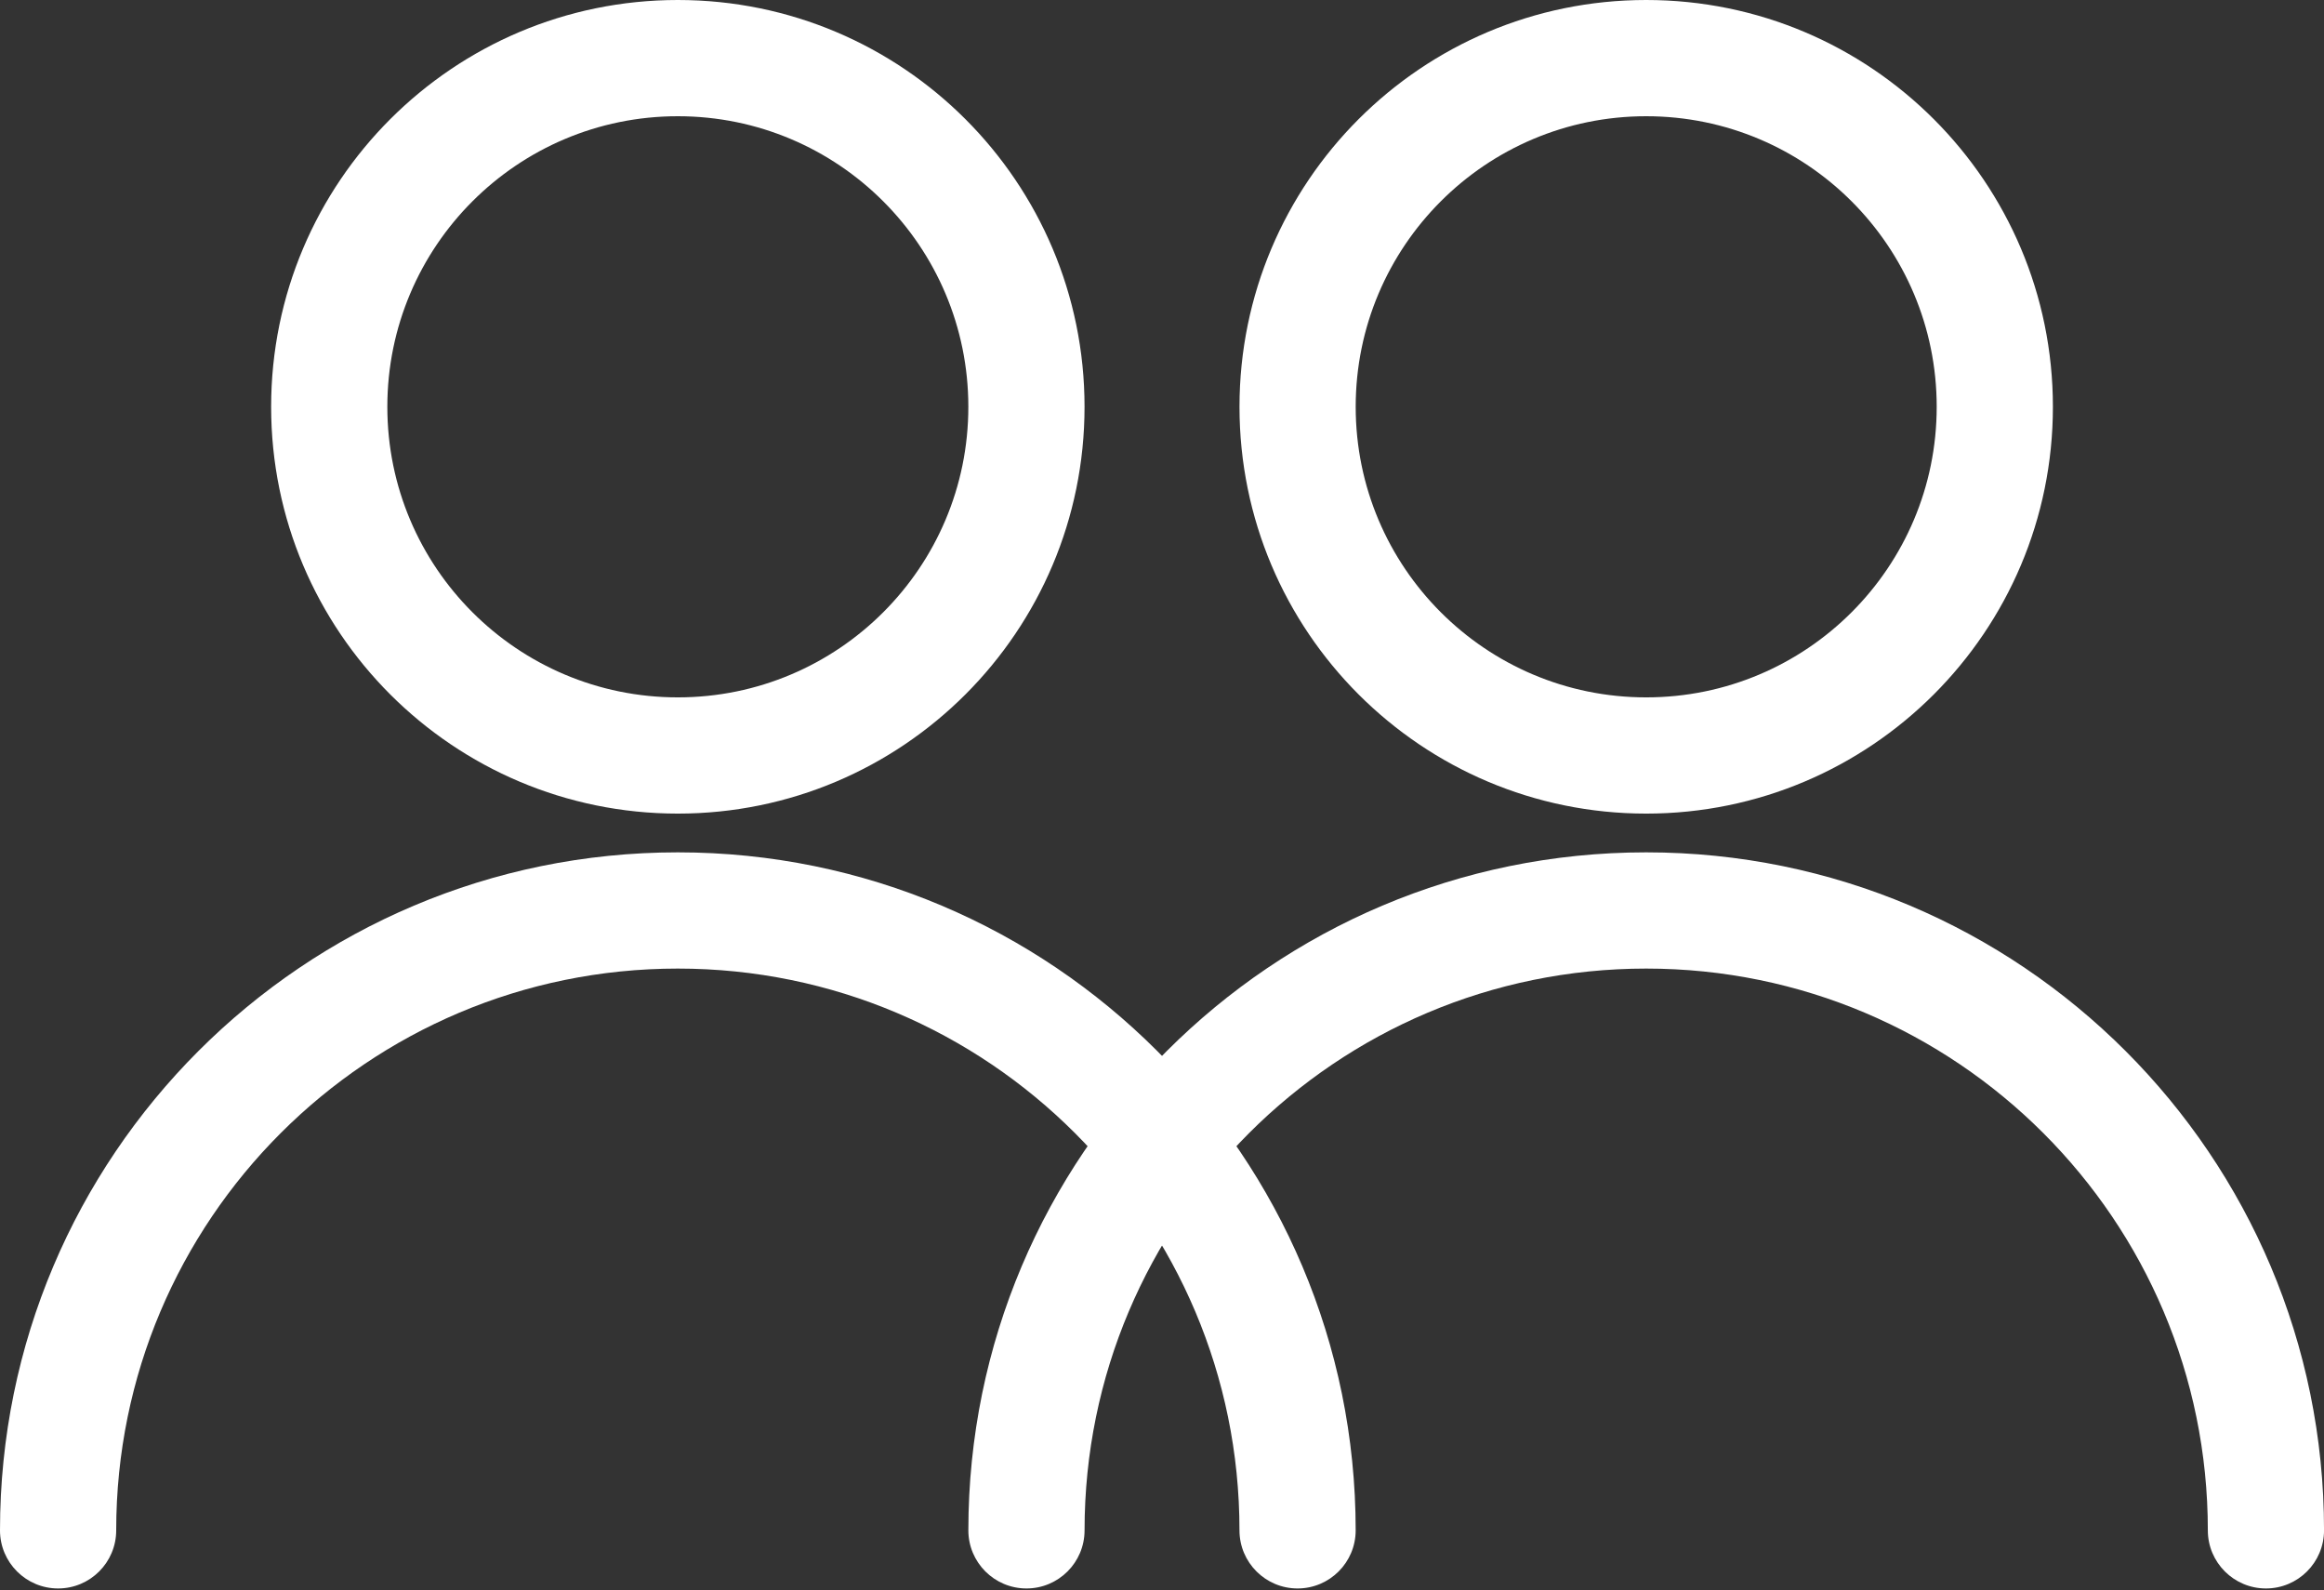
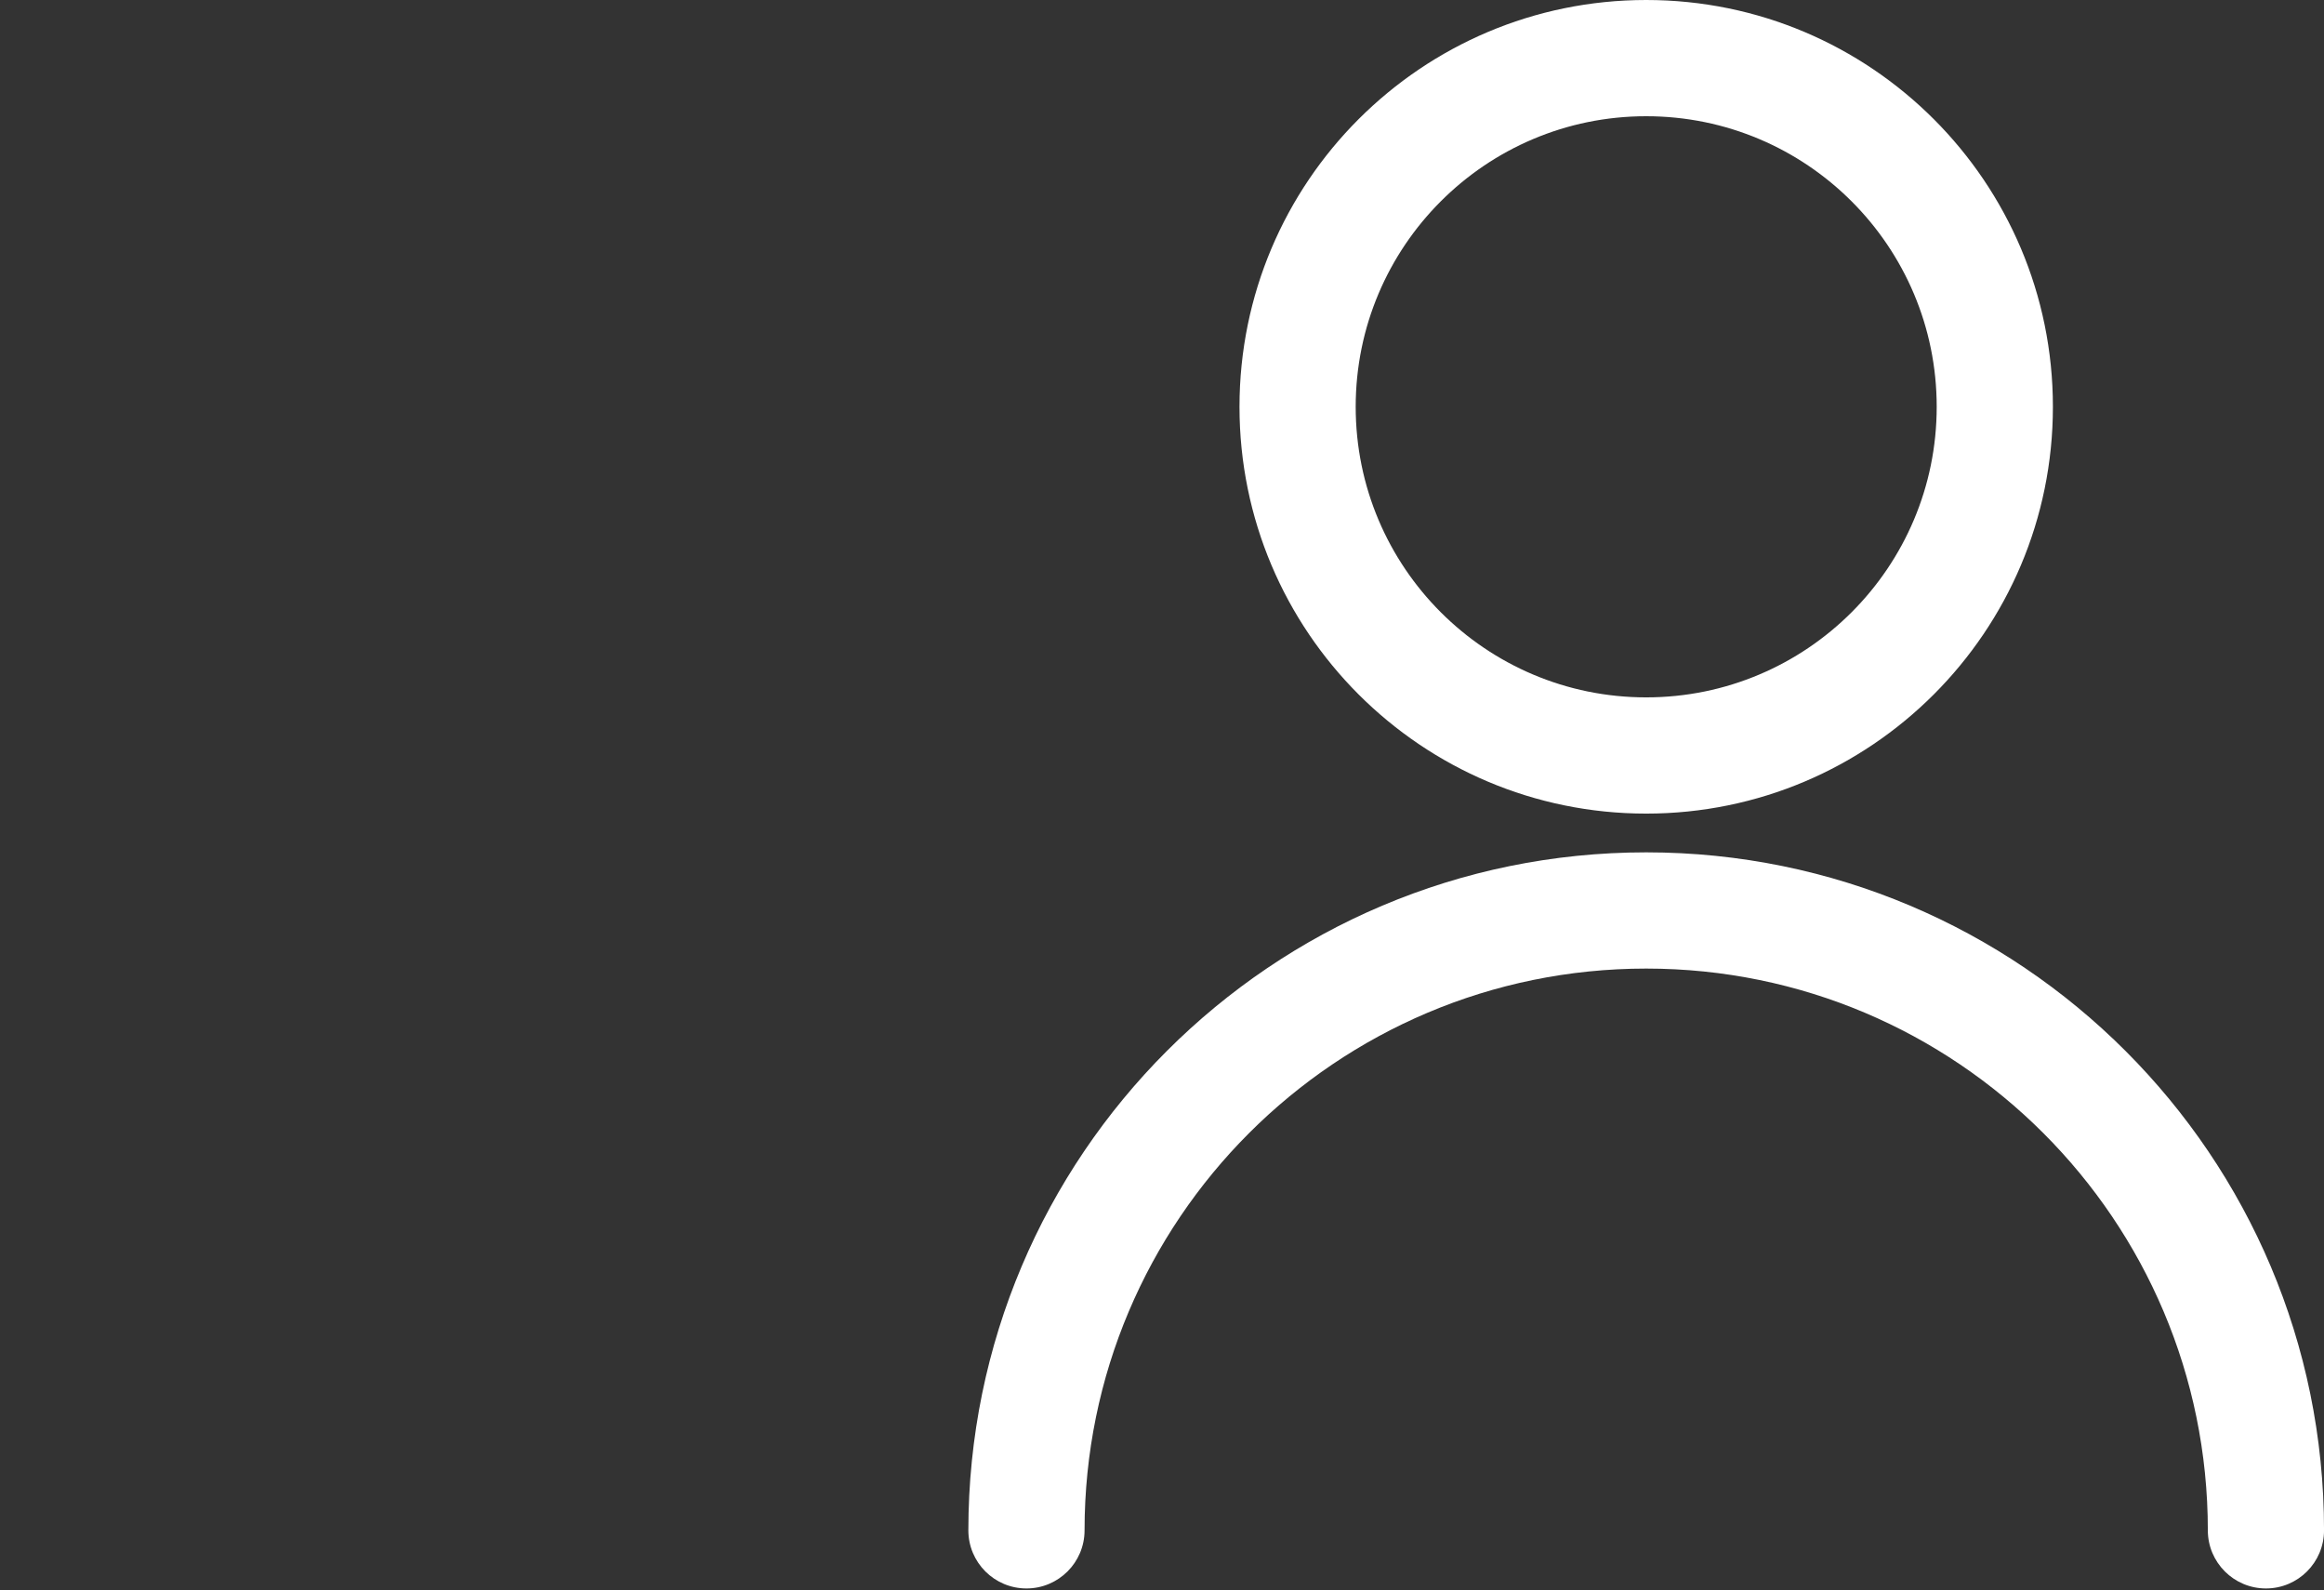
<svg xmlns="http://www.w3.org/2000/svg" width="345" height="236" viewBox="0 0 345 236" fill="none">
  <rect x="0" y="0" width="345" height="236" fill="#333333" stroke="none" />
  <path d="M345.005 227.126C345.005 231.89 341.143 235.751 336.38 235.751C331.616 235.751 327.755 231.89 327.755 227.126C327.755 181.079 290.426 143.751 244.379 143.751C198.332 143.751 161.004 181.079 161.004 227.126C161.004 231.89 157.142 235.751 152.379 235.751C147.615 235.751 143.754 231.89 143.754 227.126C143.754 171.552 188.805 126.501 244.379 126.501C299.953 126.501 345.005 171.552 345.005 227.126ZM244.379 120.751C211.035 120.751 184.004 93.72 184.004 60.375C184.004 27.031 211.035 0 244.379 0C277.724 0 304.755 27.031 304.755 60.375C304.755 93.72 277.724 120.751 244.379 120.751ZM244.379 103.501C268.197 103.501 287.505 84.193 287.505 60.375C287.505 36.558 268.197 17.25 244.379 17.25C220.562 17.25 201.254 36.558 201.254 60.375C201.254 84.193 220.562 103.501 244.379 103.501Z" fill="white" />
-   <path d="M201.251 227.126C201.251 231.89 197.389 235.751 192.626 235.751C187.862 235.751 184.001 231.89 184.001 227.126C184.001 181.079 146.672 143.751 100.625 143.751C54.578 143.751 17.25 181.079 17.25 227.126C17.25 231.89 13.389 235.751 8.625 235.751C3.862 235.751 0 231.89 0 227.126C0 171.552 45.052 126.501 100.625 126.501C156.199 126.501 201.251 171.552 201.251 227.126ZM100.625 120.751C67.281 120.751 40.25 93.72 40.25 60.375C40.25 27.031 67.281 0 100.625 0C133.97 0 161.001 27.031 161.001 60.375C161.001 93.72 133.97 120.751 100.625 120.751ZM100.625 103.501C124.443 103.501 143.751 84.193 143.751 60.375C143.751 36.558 124.443 17.25 100.625 17.25C76.808 17.25 57.5 36.558 57.5 60.375C57.5 84.193 76.808 103.501 100.625 103.501Z" fill="white" />
</svg>